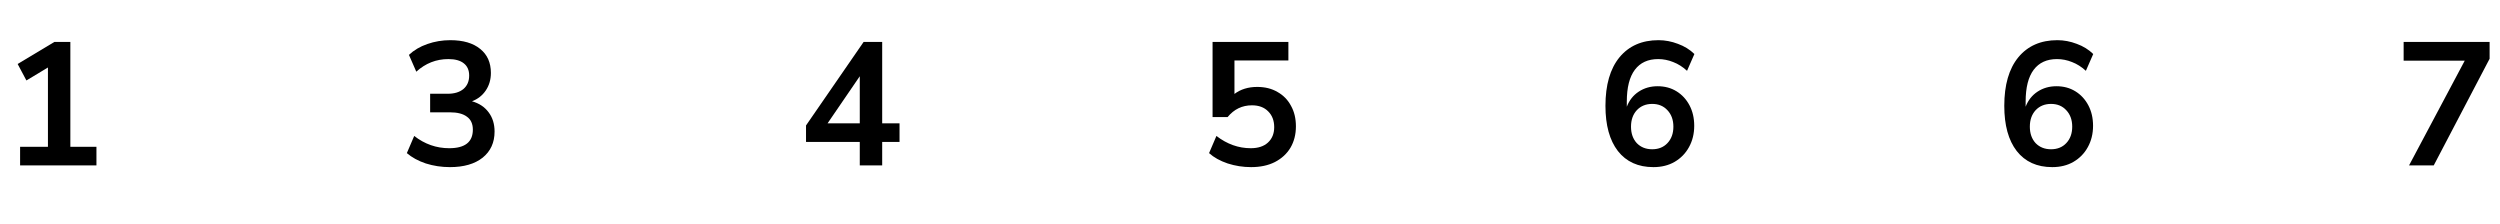
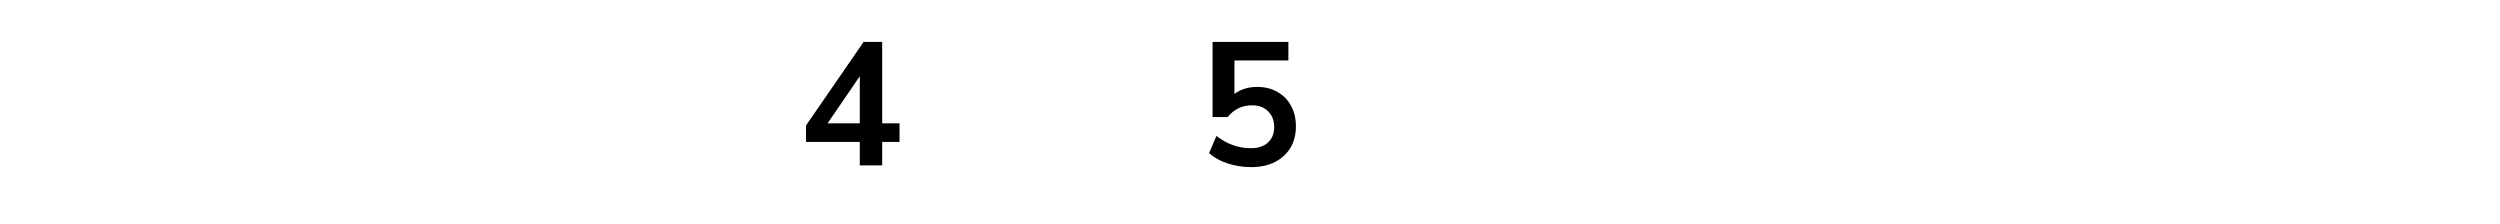
<svg xmlns="http://www.w3.org/2000/svg" width="257" height="23" viewBox="0 0 257 23" fill="none">
-   <path d="M2.066 17V15.092H4.928V6.938L2.714 8.27L1.814 6.578L5.594 4.31H7.232V15.092H9.914V17H2.066Z" fill="black" />
-   <path d="M46.252 17.18C45.388 17.18 44.559 17.054 43.767 16.802C42.987 16.538 42.34 16.184 41.824 15.74L42.58 13.976C43.66 14.816 44.859 15.236 46.179 15.236C47.8 15.236 48.609 14.6 48.609 13.328C48.609 12.728 48.406 12.284 47.998 11.996C47.602 11.696 47.02 11.546 46.252 11.546H44.218V9.638H46.035C46.708 9.638 47.242 9.476 47.638 9.152C48.033 8.816 48.231 8.354 48.231 7.766C48.231 7.214 48.045 6.794 47.673 6.506C47.313 6.218 46.785 6.074 46.09 6.074C44.842 6.074 43.743 6.506 42.795 7.37L42.039 5.642C42.544 5.162 43.173 4.79 43.929 4.526C44.685 4.262 45.471 4.13 46.288 4.13C47.608 4.13 48.633 4.43 49.365 5.03C50.097 5.618 50.464 6.44 50.464 7.496C50.464 8.18 50.289 8.78 49.941 9.296C49.593 9.812 49.12 10.184 48.52 10.412C49.252 10.616 49.822 10.994 50.23 11.546C50.638 12.086 50.842 12.746 50.842 13.526C50.842 14.654 50.434 15.548 49.617 16.208C48.801 16.856 47.679 17.18 46.252 17.18Z" fill="black" />
  <path d="M88.385 17V14.588H82.859V12.896L88.781 4.31H90.689V12.68H92.472V14.588H90.689V17H88.385ZM88.385 12.68V7.838L85.073 12.68H88.385Z" fill="black" />
  <path d="M128.612 17.18C127.784 17.18 126.98 17.054 126.2 16.802C125.42 16.538 124.784 16.184 124.292 15.74L125.048 13.976C126.14 14.816 127.316 15.236 128.576 15.236C129.332 15.236 129.92 15.044 130.34 14.66C130.772 14.264 130.988 13.736 130.988 13.076C130.988 12.404 130.784 11.864 130.376 11.456C129.968 11.036 129.41 10.826 128.702 10.826C127.694 10.826 126.86 11.228 126.2 12.032H124.652V4.31H132.446V6.218H126.902V9.656C127.538 9.176 128.318 8.936 129.242 8.936C130.046 8.936 130.742 9.11 131.33 9.458C131.93 9.794 132.392 10.268 132.716 10.88C133.052 11.48 133.22 12.182 133.22 12.986C133.22 13.814 133.034 14.546 132.662 15.182C132.29 15.806 131.756 16.298 131.06 16.658C130.376 17.006 129.56 17.18 128.612 17.18Z" fill="black" />
-   <path d="M169.972 17.18C168.4 17.18 167.182 16.628 166.318 15.524C165.466 14.42 165.04 12.872 165.04 10.88C165.04 8.732 165.52 7.07 166.48 5.894C167.452 4.718 168.79 4.13 170.494 4.13C171.166 4.13 171.832 4.256 172.492 4.508C173.152 4.748 173.716 5.096 174.184 5.552L173.428 7.28C172.984 6.872 172.51 6.572 172.006 6.38C171.502 6.176 170.986 6.074 170.458 6.074C169.414 6.074 168.616 6.44 168.064 7.172C167.512 7.904 167.236 8.996 167.236 10.448V10.97C167.488 10.31 167.896 9.794 168.46 9.422C169.024 9.05 169.672 8.864 170.404 8.864C171.136 8.864 171.784 9.038 172.348 9.386C172.912 9.734 173.356 10.214 173.68 10.826C174.004 11.438 174.166 12.14 174.166 12.932C174.166 13.748 173.986 14.48 173.626 15.128C173.278 15.764 172.786 16.268 172.15 16.64C171.526 17 170.8 17.18 169.972 17.18ZM169.846 15.344C170.494 15.344 171.016 15.134 171.412 14.714C171.82 14.282 172.024 13.718 172.024 13.022C172.024 12.326 171.82 11.762 171.412 11.33C171.016 10.898 170.494 10.682 169.846 10.682C169.198 10.682 168.67 10.898 168.262 11.33C167.866 11.762 167.668 12.326 167.668 13.022C167.668 13.718 167.866 14.282 168.262 14.714C168.67 15.134 169.198 15.344 169.846 15.344Z" fill="black" />
-   <path d="M210.972 17.18C209.4 17.18 208.182 16.628 207.318 15.524C206.466 14.42 206.04 12.872 206.04 10.88C206.04 8.732 206.52 7.07 207.48 5.894C208.452 4.718 209.79 4.13 211.494 4.13C212.166 4.13 212.832 4.256 213.492 4.508C214.152 4.748 214.716 5.096 215.184 5.552L214.428 7.28C213.984 6.872 213.51 6.572 213.006 6.38C212.502 6.176 211.986 6.074 211.458 6.074C210.414 6.074 209.616 6.44 209.064 7.172C208.512 7.904 208.236 8.996 208.236 10.448V10.97C208.488 10.31 208.896 9.794 209.46 9.422C210.024 9.05 210.672 8.864 211.404 8.864C212.136 8.864 212.784 9.038 213.348 9.386C213.912 9.734 214.356 10.214 214.68 10.826C215.004 11.438 215.166 12.14 215.166 12.932C215.166 13.748 214.986 14.48 214.626 15.128C214.278 15.764 213.786 16.268 213.15 16.64C212.526 17 211.8 17.18 210.972 17.18ZM210.846 15.344C211.494 15.344 212.016 15.134 212.412 14.714C212.82 14.282 213.024 13.718 213.024 13.022C213.024 12.326 212.82 11.762 212.412 11.33C212.016 10.898 211.494 10.682 210.846 10.682C210.198 10.682 209.67 10.898 209.262 11.33C208.866 11.762 208.668 12.326 208.668 13.022C208.668 13.718 208.866 14.282 209.262 14.714C209.67 15.134 210.198 15.344 210.846 15.344Z" fill="black" />
-   <path d="M247.652 17L253.376 6.236H247.094V4.31H255.932V6.038L250.19 17H247.652Z" fill="black" />
</svg>